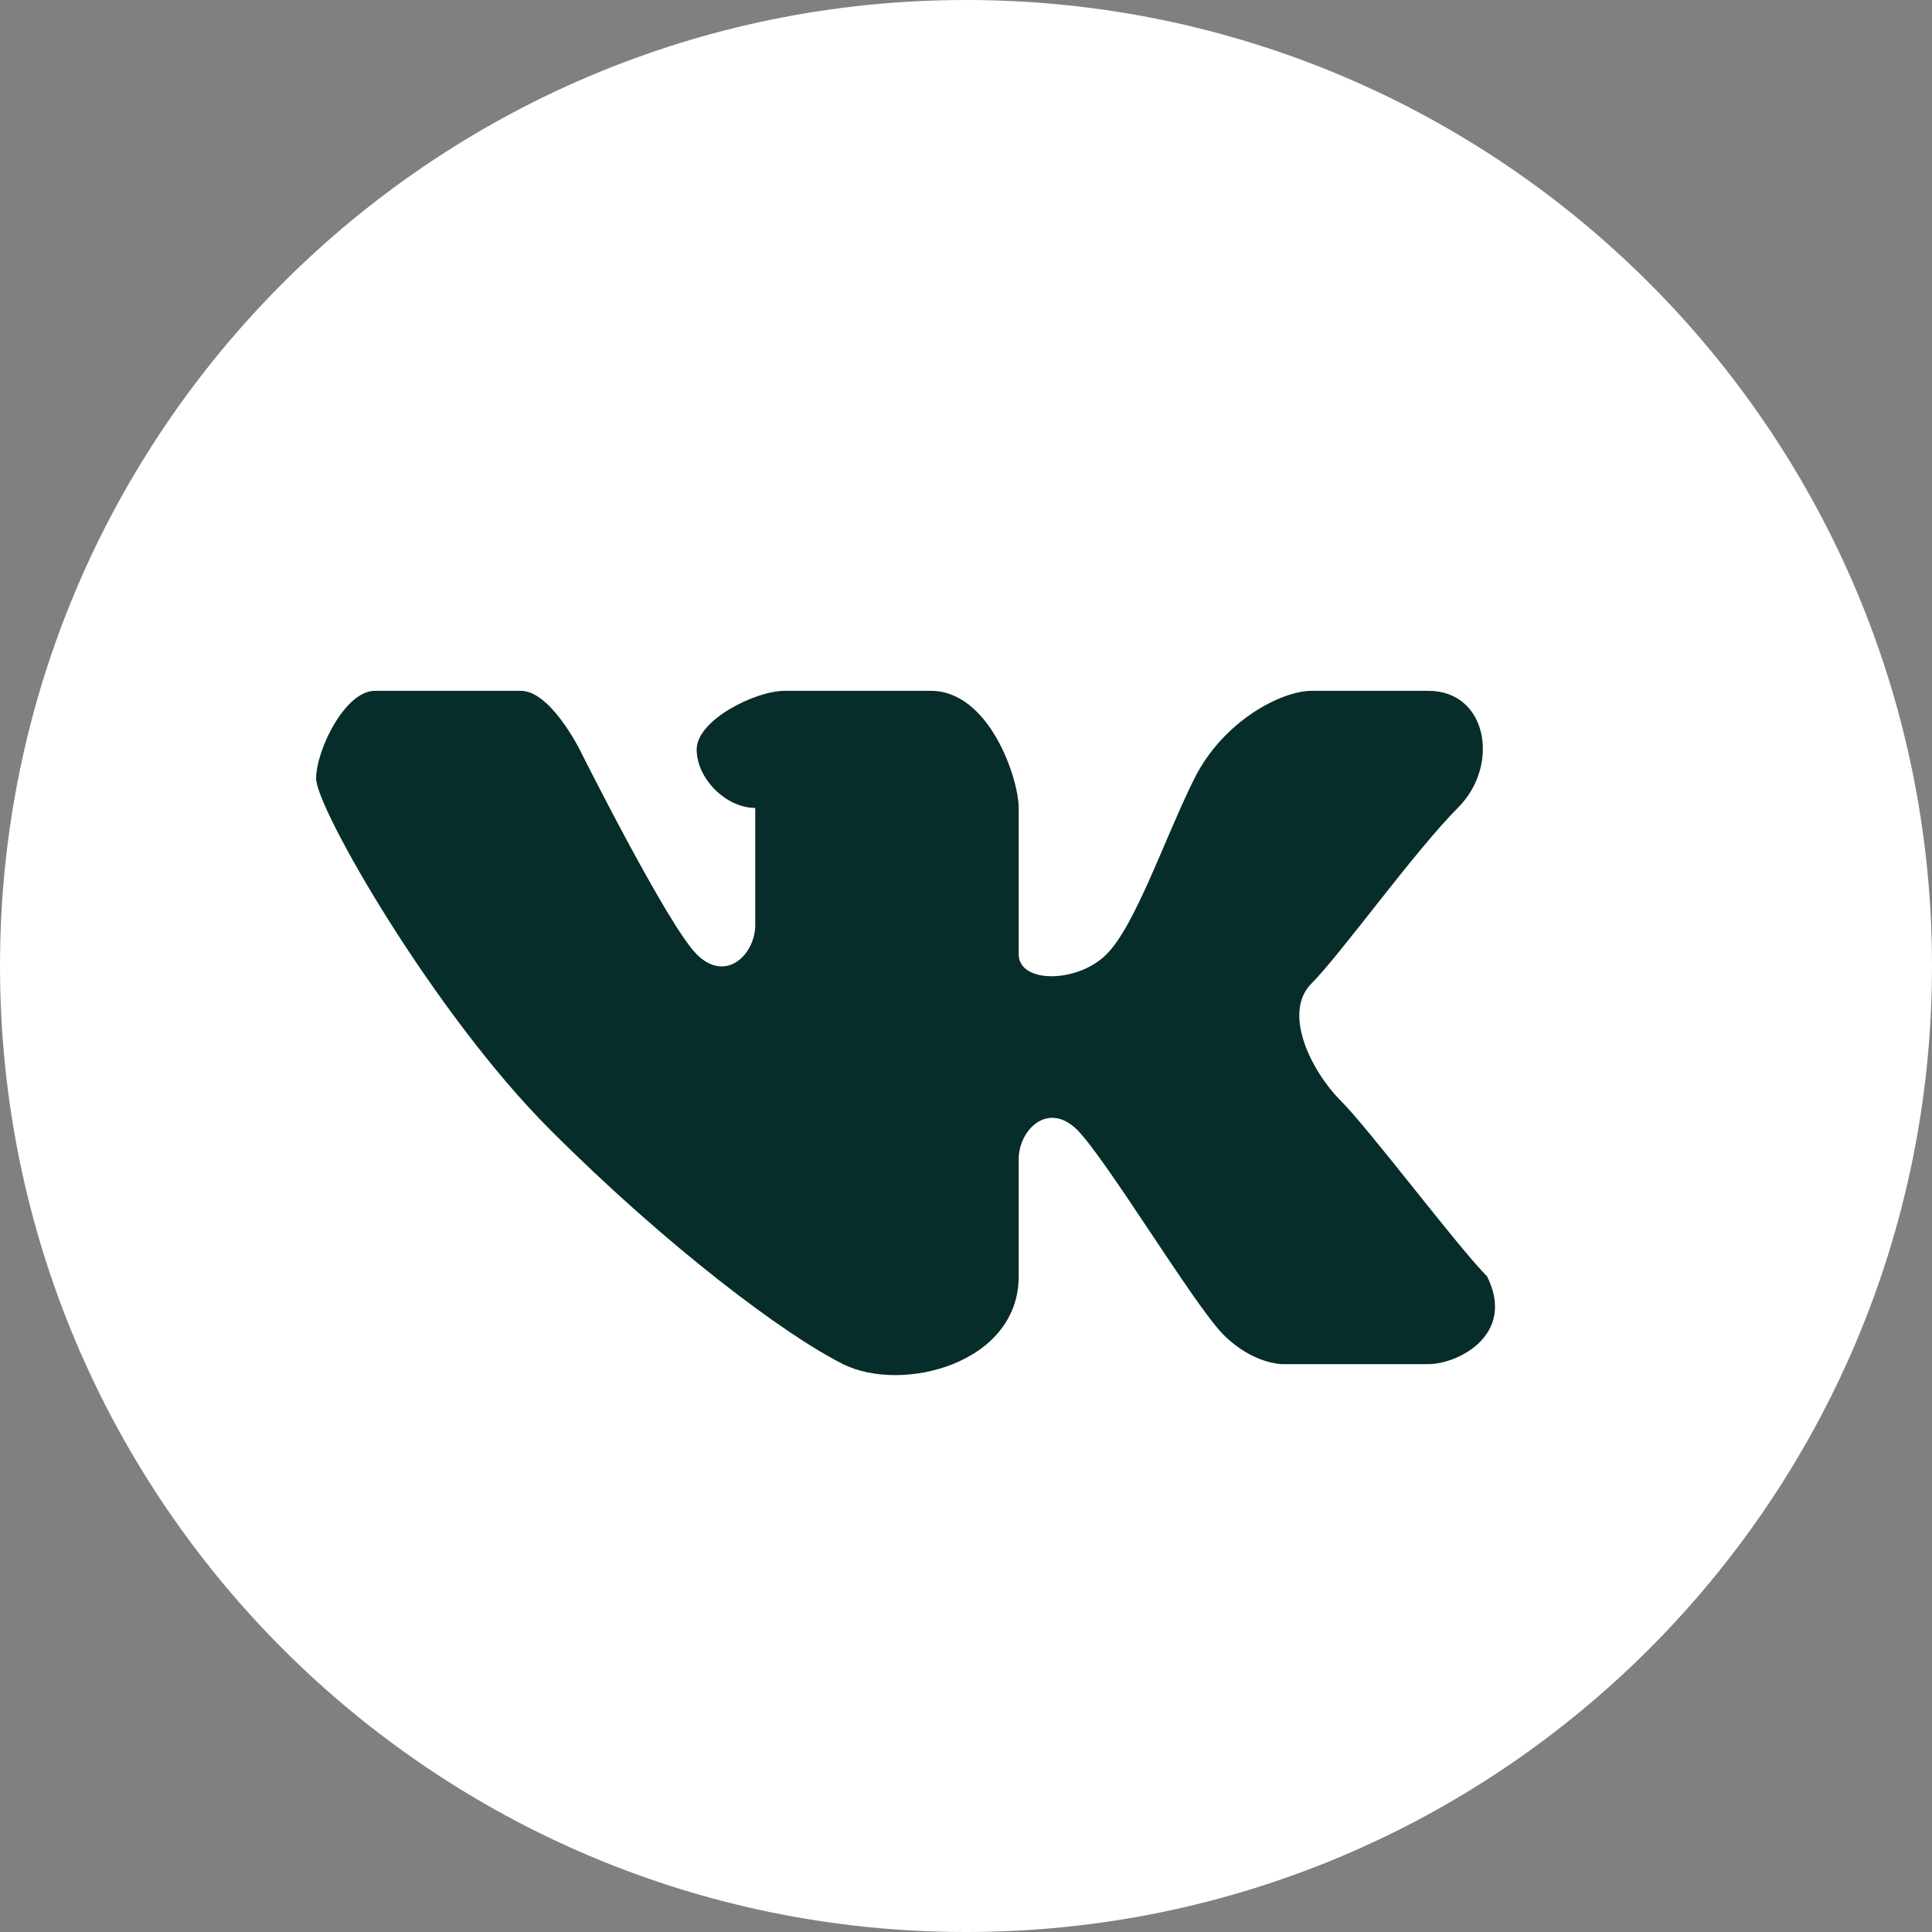
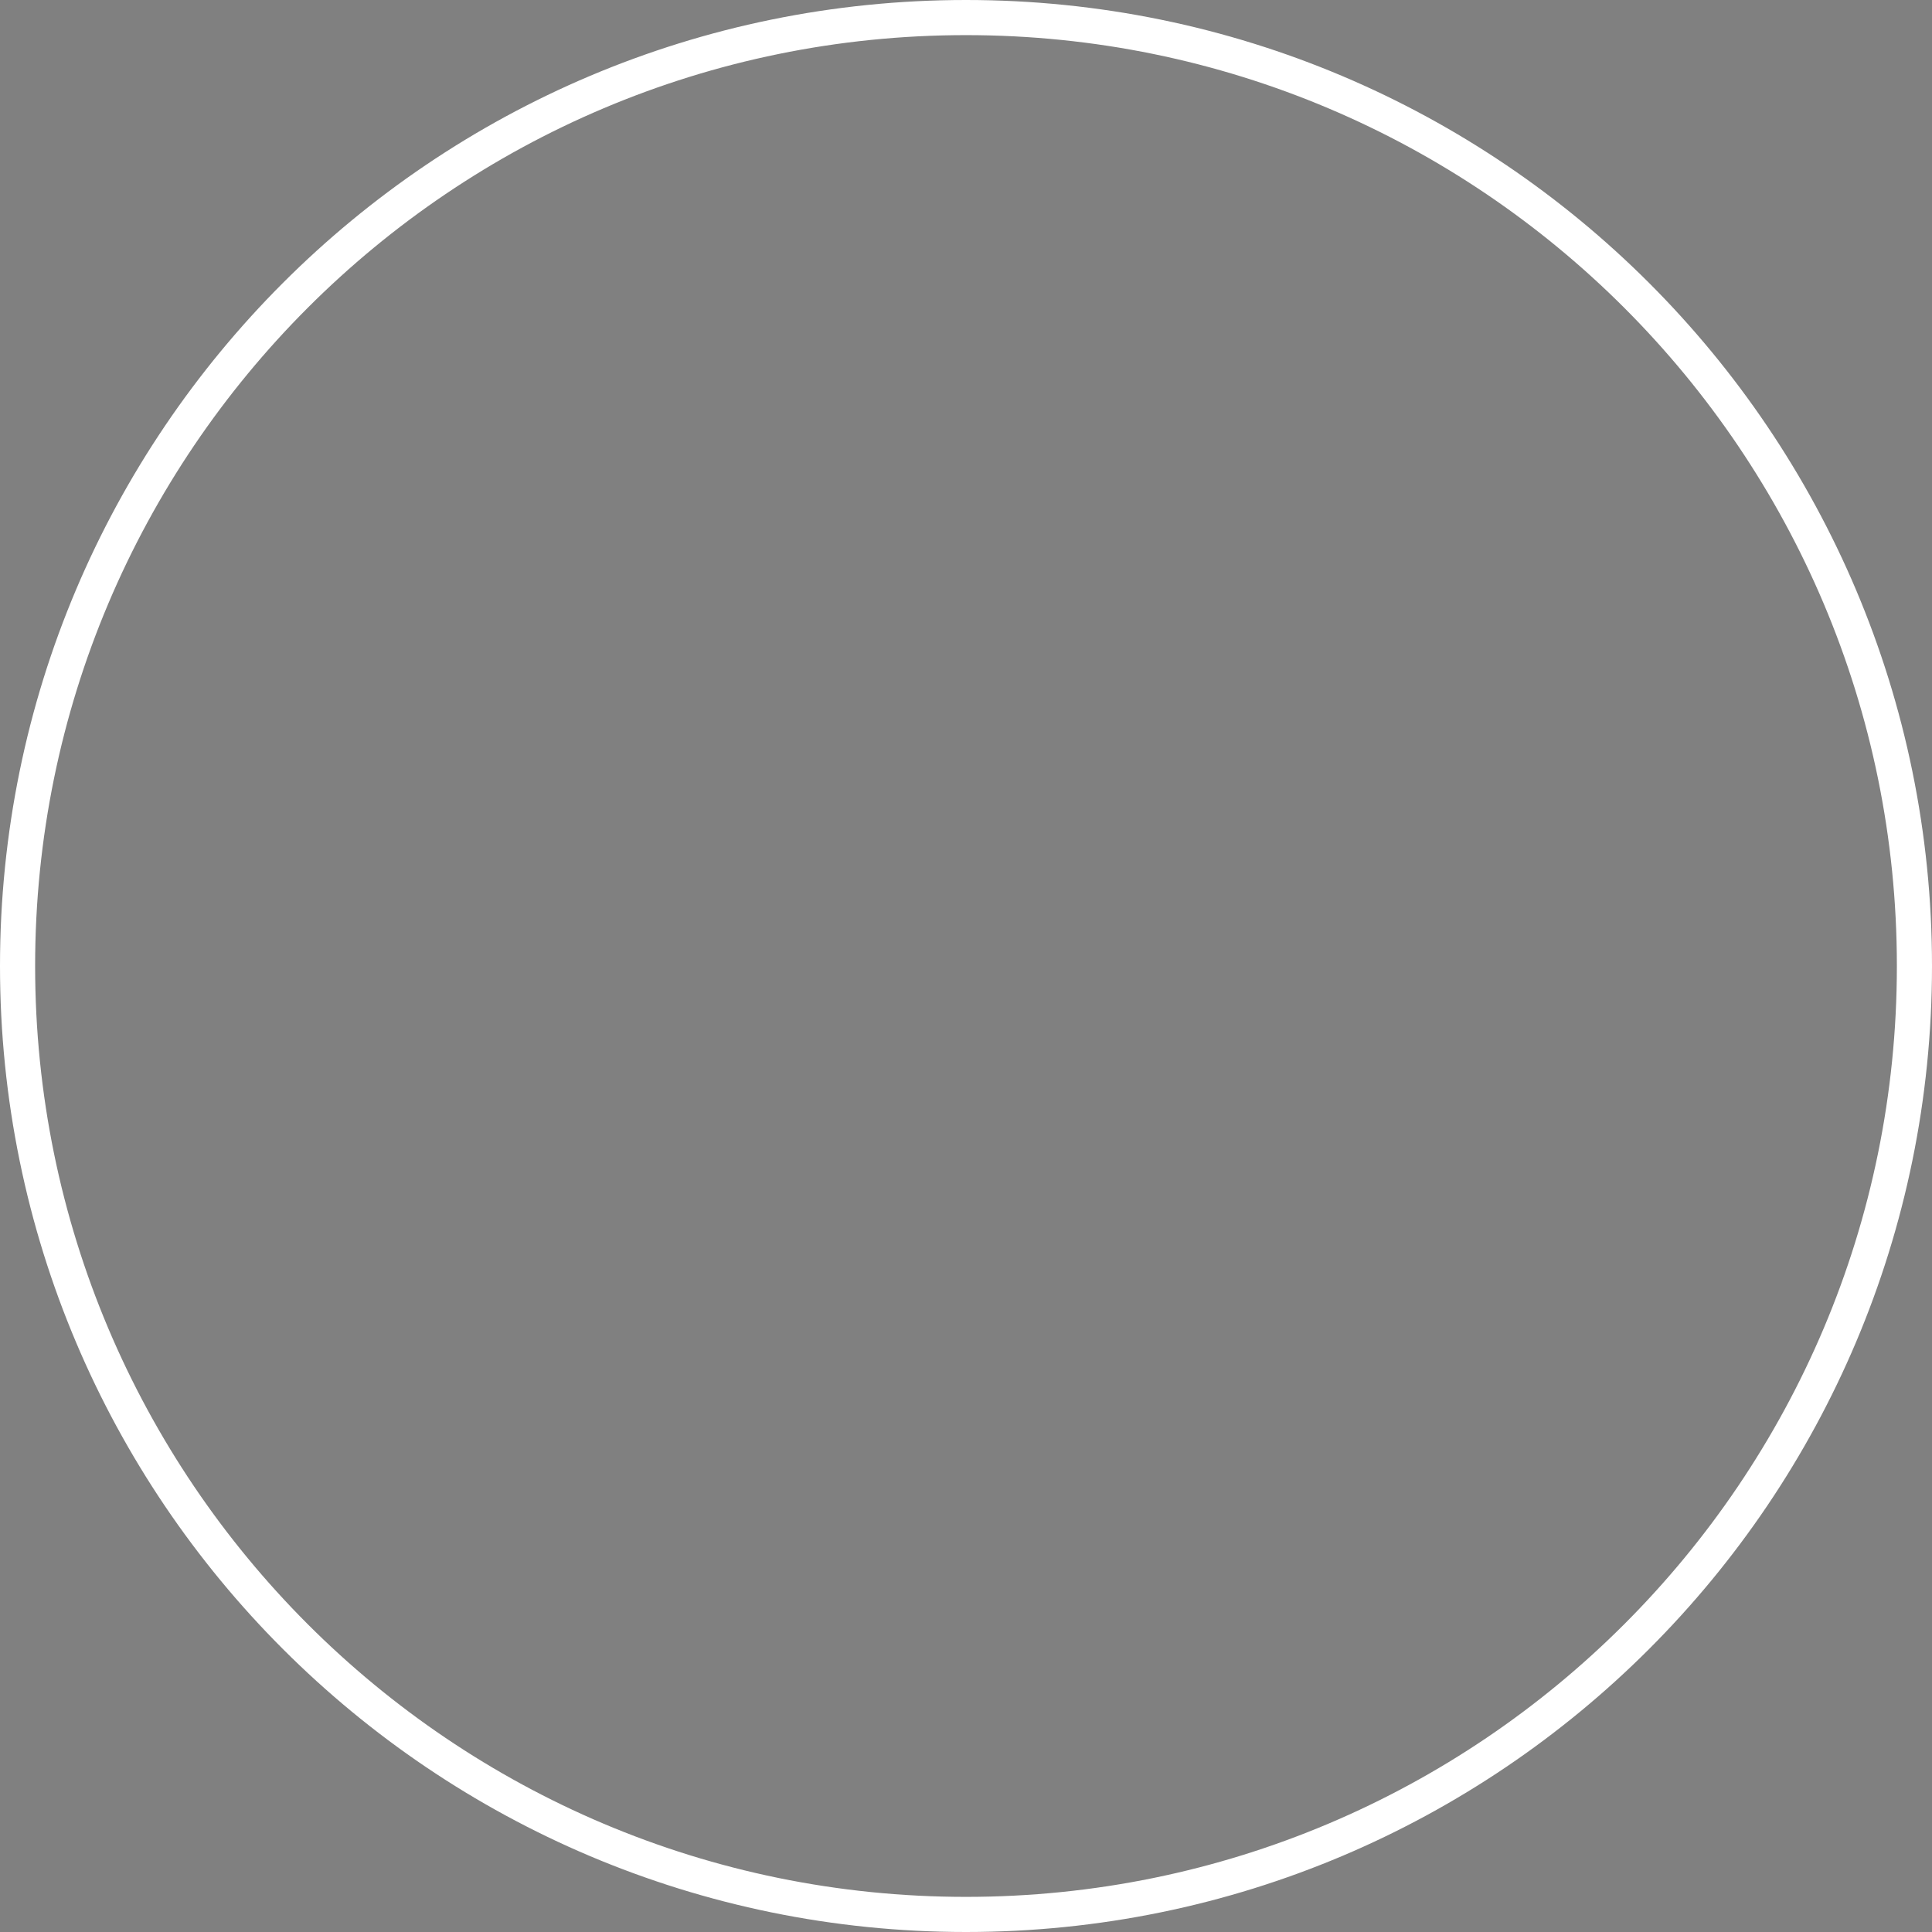
<svg xmlns="http://www.w3.org/2000/svg" width="55" height="55" viewBox="0 0 55 55" fill="none">
  <rect x="0" y="0" width="55" height="55" fill="#808080" stroke="none" />
  <g clip-path="url(#clip0_181_341)">
-     <path d="M54.5 27.5C54.5 12.588 42.412 0.5 27.5 0.5C12.588 0.5 0.5 12.588 0.5 27.5C0.5 42.412 12.588 54.5 27.5 54.5C42.412 54.5 54.5 42.412 54.5 27.5Z" fill="white" />
-     <path d="M14.833 19.667C15.667 19.667 16.5 21.334 16.5 21.334C16.5 21.334 19 26.334 19.833 27.167C20.667 28 21.5 27.167 21.5 26.334V23C20.667 23 19.833 22.167 19.833 21.334C19.833 20.5 21.5 19.667 22.333 19.667H26.5C28.167 19.667 29 22.167 29 23V27.167C29 28 30.667 28 31.5 27.167C32.333 26.334 33.167 23.834 34 22.167C34.833 20.5 36.5 19.667 37.333 19.667H40.667C42.333 19.667 42.721 21.78 41.5 23C40.279 24.221 38.167 27.167 37.333 28C36.5 28.834 37.333 30.5 38.167 31.334C39 32.167 41.5 35.5 42.333 36.334C43.167 38 41.5 38.834 40.667 38.834H36.5C36.5 38.834 35.667 38.834 34.833 38C34 37.167 31.5 33 30.667 32.167C29.833 31.334 29 32.167 29 33V36.334C29 38.834 25.667 39.667 24 38.834C22.333 38 19 35.5 15.667 32.167C12.333 28.834 9 23 9 22.167C9 21.334 9.833 19.667 10.667 19.667H14.833Z" fill="#062D29" />
    <path d="M54.5 27.5C54.5 12.588 42.412 0.5 27.5 0.5C12.588 0.5 0.5 12.588 0.5 27.5C0.5 42.412 12.588 54.5 27.5 54.5C42.412 54.5 54.5 42.412 54.5 27.5Z" stroke="white" />
  </g>
  <defs>
    <clipPath id="clip0_181_341">
      <rect width="55" height="55" fill="white" />
    </clipPath>
  </defs>
</svg>